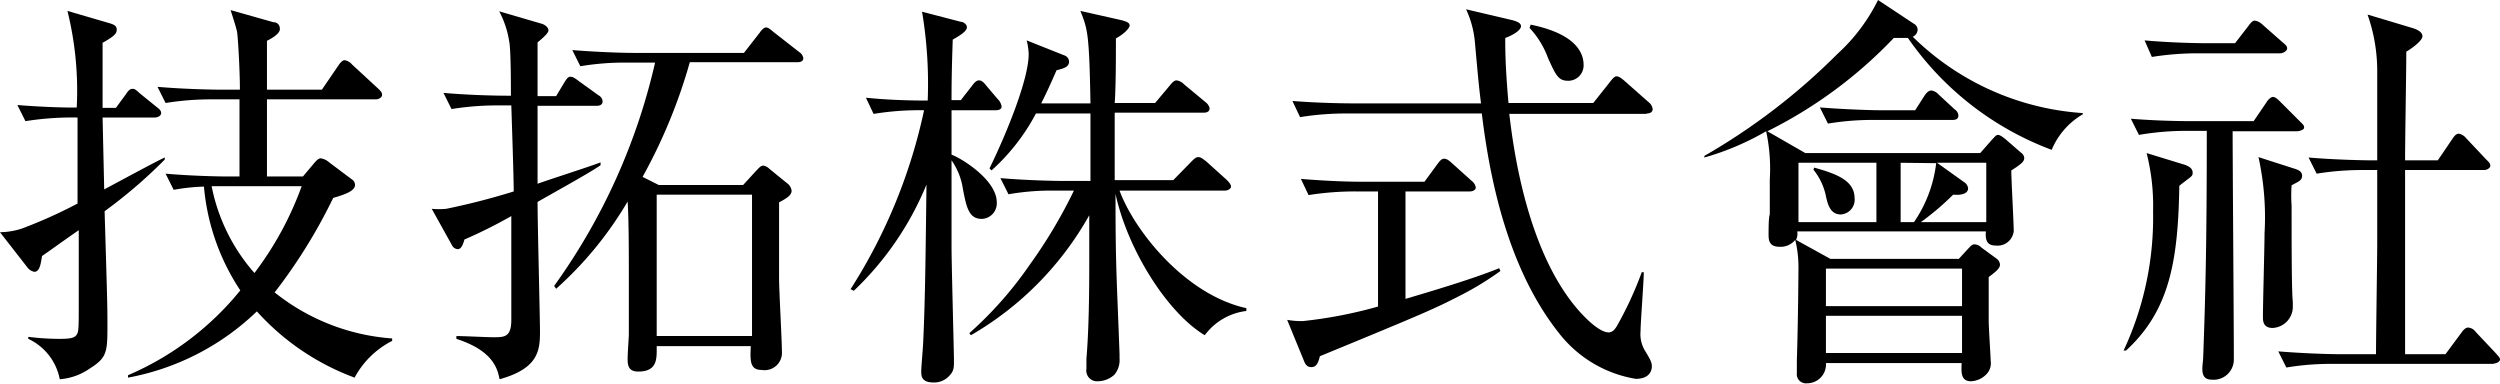
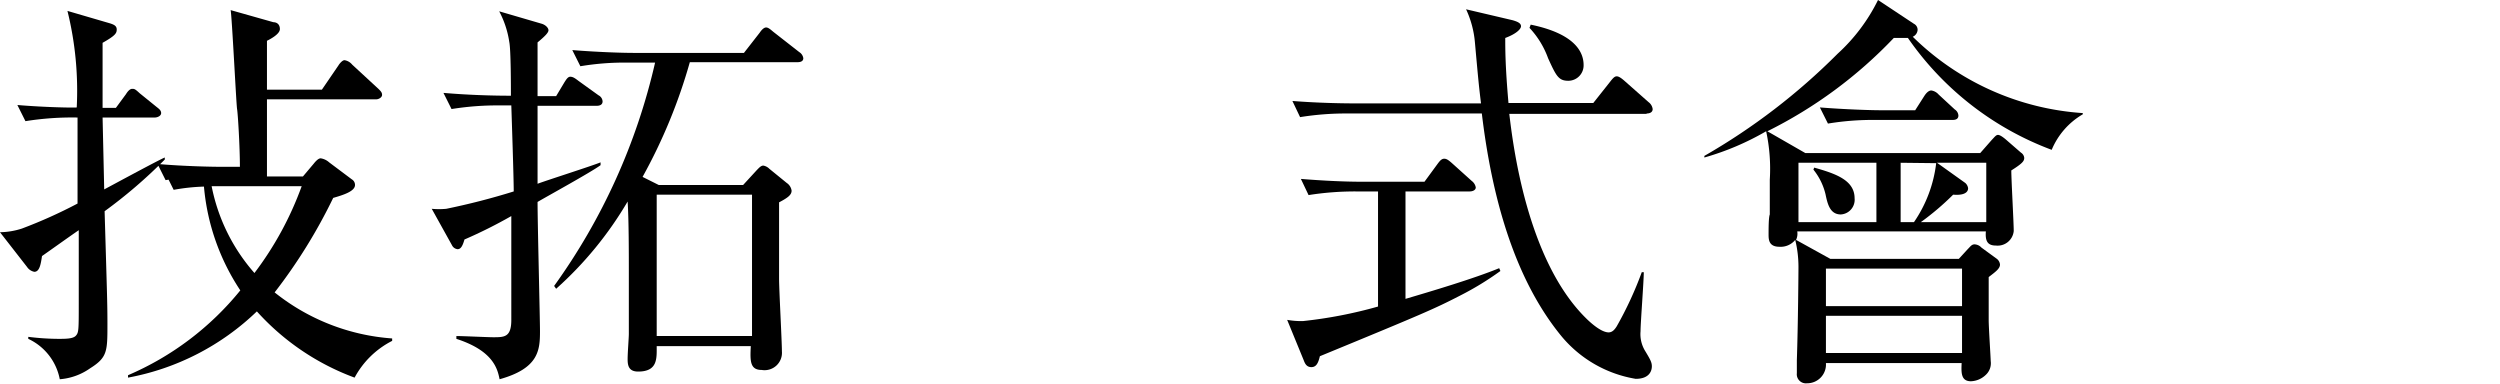
<svg xmlns="http://www.w3.org/2000/svg" viewBox="0 0 123.8 19">
-   <path d="M5.18,10.46c.12,4.1.14,4.56.14,5.58,0,1.36,0,1.66-.86,2.2a3,3,0,0,1-1.5.54,2.78,2.78,0,0,0-1.56-2v-.1a12.26,12.26,0,0,0,1.48.1c.38,0,.74,0,.88-.16s.14-.28.14-1.66c0-.74,0-1.8,0-3.56-.3.2-1.56,1.1-1.82,1.28-.06.4-.12.78-.38.78a.56.56,0,0,1-.36-.24L0,11.5a3.69,3.69,0,0,0,1.08-.18,24,24,0,0,0,2.76-1.24l0-4.26A14.68,14.68,0,0,0,1.26,6l-.4-.8c1.42.12,2.88.14,2.94.12A16.46,16.46,0,0,0,3.34.54l2.12.62c.18.06.32.12.32.3s-.06.3-.7.66V5.34h.66l.5-.68c.06-.1.18-.26.3-.26s.14,0,.38.22l.84.68c.1.08.22.16.22.3s-.18.22-.32.22H5.08l.08,3.56c.34-.18,2.7-1.46,3-1.58l0,.1A24.24,24.24,0,0,1,5.18,10.46ZM17.56,18.7a12.19,12.19,0,0,1-4.84-3.28A12.45,12.45,0,0,1,6.34,18.7l0-.12a14.51,14.51,0,0,0,5.56-4.2,11,11,0,0,1-1.8-5.14,10.05,10.05,0,0,0-1.5.16l-.4-.8c1.36.12,2.78.14,3.06.14h.6V4.92h-1.3a14.24,14.24,0,0,0-2.36.18l-.4-.8c1.38.12,2.8.14,3.08.14h1c0-1-.1-2.64-.14-2.86S11.48.7,11.42.5l2.12.6c.14,0,.32.08.32.34s-.52.52-.64.58V4.44h2.72l.82-1.2c.06-.1.2-.26.3-.26a.62.62,0,0,1,.38.22l1.3,1.2c.12.12.18.18.18.3s-.16.22-.3.22h-5.4V8.74H15l.54-.64c.08-.1.22-.26.34-.26a.81.81,0,0,1,.42.2l1.12.84a.32.32,0,0,1,.16.28c0,.32-.6.5-1.08.64a26.44,26.44,0,0,1-2.9,4.68,10.51,10.51,0,0,0,5.82,2.28v.12A4.34,4.34,0,0,0,17.56,18.7ZM10.48,9.22a9.18,9.18,0,0,0,2.12,4.3,16.29,16.29,0,0,0,2.34-4.3Z" />
+   <path d="M5.18,10.46c.12,4.1.14,4.56.14,5.58,0,1.36,0,1.66-.86,2.2a3,3,0,0,1-1.5.54,2.78,2.78,0,0,0-1.56-2v-.1a12.26,12.26,0,0,0,1.48.1c.38,0,.74,0,.88-.16s.14-.28.14-1.66c0-.74,0-1.8,0-3.56-.3.2-1.56,1.1-1.82,1.28-.06.4-.12.78-.38.78a.56.56,0,0,1-.36-.24L0,11.5a3.69,3.69,0,0,0,1.08-.18,24,24,0,0,0,2.76-1.24l0-4.26A14.68,14.68,0,0,0,1.26,6l-.4-.8c1.42.12,2.88.14,2.94.12A16.46,16.46,0,0,0,3.34.54l2.12.62c.18.06.32.12.32.3s-.06.3-.7.66V5.34h.66l.5-.68c.06-.1.18-.26.3-.26s.14,0,.38.22l.84.68c.1.08.22.16.22.3s-.18.22-.32.22H5.08l.08,3.56c.34-.18,2.7-1.46,3-1.58l0,.1A24.24,24.24,0,0,1,5.18,10.46ZM17.56,18.7a12.19,12.19,0,0,1-4.84-3.28A12.45,12.45,0,0,1,6.34,18.7l0-.12a14.51,14.51,0,0,0,5.56-4.2,11,11,0,0,1-1.8-5.14,10.05,10.05,0,0,0-1.5.16l-.4-.8c1.36.12,2.78.14,3.06.14h.6h-1.3a14.24,14.24,0,0,0-2.36.18l-.4-.8c1.38.12,2.8.14,3.08.14h1c0-1-.1-2.64-.14-2.86S11.48.7,11.42.5l2.12.6c.14,0,.32.08.32.34s-.52.52-.64.58V4.44h2.72l.82-1.2c.06-.1.2-.26.3-.26a.62.62,0,0,1,.38.22l1.3,1.2c.12.12.18.18.18.3s-.16.22-.3.22h-5.4V8.74H15l.54-.64c.08-.1.22-.26.34-.26a.81.81,0,0,1,.42.2l1.12.84a.32.32,0,0,1,.16.28c0,.32-.6.5-1.08.64a26.44,26.44,0,0,1-2.9,4.68,10.51,10.51,0,0,0,5.82,2.28v.12A4.34,4.34,0,0,0,17.56,18.7ZM10.48,9.22a9.18,9.18,0,0,0,2.12,4.3,16.29,16.29,0,0,0,2.34-4.3Z" />
  <path d="M29.54,5.24H26.62c0,.6,0,3.3,0,3.86.48-.18,2.68-.88,3.12-1.06l0,.14c-.46.34-2.68,1.56-3.12,1.82,0,1.08.12,5.76.12,6.4,0,.94-.06,1.84-2,2.38-.1-.48-.28-1.4-2.14-2v-.14c.3,0,1.56.06,1.82.06.56,0,.9,0,.9-.86V10.7A23.88,23.88,0,0,1,23,11.86c-.1.36-.2.48-.34.48a.35.35,0,0,1-.28-.2l-1-1.8a3.87,3.87,0,0,0,.72,0,34.42,34.42,0,0,0,3.34-.86c0-.68-.1-3.66-.12-4.26h-.6a14.24,14.24,0,0,0-2.36.18l-.4-.8c1.16.1,2.36.14,3.34.14,0-.42,0-2.28-.08-2.66A4.71,4.71,0,0,0,24.72.56l2.12.62c.18.06.32.2.32.32s-.18.3-.54.6c0,.42,0,2.28,0,2.66h.92l.42-.7c.08-.12.16-.26.28-.26s.22.06.4.2l1,.72a.36.36,0,0,1,.2.3C29.84,5.2,29.68,5.24,29.54,5.24Zm9.94-2.16H34.16a26.54,26.54,0,0,1-2.34,5.68l.8.4H36.8l.68-.74c.1-.1.2-.22.32-.22a.56.56,0,0,1,.3.16l.86.7a.55.55,0,0,1,.24.38c0,.2-.16.34-.62.58,0,1.28,0,2.68,0,3.78,0,.56.14,3.1.14,3.6a.86.86,0,0,1-1,.92c-.58,0-.58-.44-.54-1.18H32.52c0,.6.06,1.26-.92,1.26-.48,0-.52-.32-.52-.62s.06-1.06.06-1.24c0-1,0-2,0-3s0-2.64-.06-3.56a18,18,0,0,1-3.54,4.32l-.1-.14a30.55,30.55,0,0,0,5-11.06H31.08a13.26,13.26,0,0,0-2.34.18l-.4-.8c1.24.1,2.46.14,3.06.14h5.44l.78-1c.08-.12.2-.26.32-.26s.26.14.36.22l1.28,1a.43.43,0,0,1,.2.3C39.78,3.06,39.6,3.08,39.48,3.08ZM37.24,9.64H32.52v7h4.72Z" />
-   <path d="M49.3,5.46H47.12v2.2c.46.16,2.24,1.24,2.24,2.36a.77.77,0,0,1-.74.82c-.64,0-.76-.56-.94-1.5a3.28,3.28,0,0,0-.56-1.4c0,3.08,0,3.2,0,4.26,0,.88.12,5.26.12,5.64s0,.54-.26.8a1,1,0,0,1-.76.3c-.6,0-.6-.34-.6-.56s.1-1.3.1-1.52c.1-2.12.12-4.68.16-7.72a15.21,15.21,0,0,1-3.6,5.26l-.16-.08a26.79,26.79,0,0,0,3.64-8.86,14,14,0,0,0-2.5.18l-.38-.8c1,.1,2,.14,3.06.14a21.53,21.53,0,0,0-.28-4.4l1.92.5c.14,0,.3.14.3.26s-.08.28-.7.62c-.06,1.7-.06,2.54-.06,3h.46l.56-.72c.12-.16.22-.26.34-.26s.22.08.36.26l.56.66a.64.64,0,0,1,.2.38C49.6,5.4,49.48,5.46,49.3,5.46ZM59.66,16.6c-1.84-1.1-3.82-4.22-4.42-7,0,3.66.06,4.08.2,7.94,0,.06,0,.14,0,.22a1.11,1.11,0,0,1-.26.8,1.24,1.24,0,0,1-.82.32.53.53,0,0,1-.56-.62c0-.08,0-.4,0-.5.12-1.42.14-3.22.14-4.72V10.66a15.75,15.75,0,0,1-5.86,5.94l-.08-.1a18.75,18.75,0,0,0,3-3.4,24.44,24.44,0,0,0,2.18-3.66H52.3a12.34,12.34,0,0,0-2.36.18l-.4-.8c1.38.12,2.82.14,3.08.14H54V5.62h-2.7a10.16,10.16,0,0,1-2.2,2.82L49,8.34c.86-1.76,1.94-4.42,1.94-5.66A3,3,0,0,0,50.84,2l1.86.74a.34.34,0,0,1,.24.3c0,.28-.24.34-.62.44-.34.78-.52,1.16-.76,1.64H54c-.06-3.46-.14-3.68-.5-4.58L55.54,1c.22.06.4.12.4.26s-.3.44-.68.64c0,.8,0,2.4-.06,3.2h2l.74-.88c.14-.18.24-.24.32-.24a.63.63,0,0,1,.38.2l1.06.88a.53.53,0,0,1,.2.3c0,.16-.12.22-.3.22H55.2c0,.52,0,2.86,0,3.34H58.1L59,8c.14-.14.22-.22.34-.22s.22.08.4.22l1,.9c.12.12.22.24.22.34s-.14.2-.32.2H55.44c.74,2,3.26,5.16,6.28,5.82v.14A3,3,0,0,0,59.66,16.6Z" />
  <path d="M72.3,14.64c-1.28.66-1.84.9-6.94,3-.08.34-.18.54-.42.54s-.32-.18-.38-.34l-.82-2a4.11,4.11,0,0,0,.78.06,22.14,22.14,0,0,0,3.72-.72V9.48H67.16a14.72,14.72,0,0,0-2.36.18l-.38-.8c1,.08,2.08.14,3.06.14h3.06l.66-.9c.12-.16.2-.24.32-.24s.22.08.36.2l1,.9a.51.51,0,0,1,.2.32c0,.14-.16.2-.3.2H69.6V14.8c1.22-.36,3.38-1,4.64-1.52l.06.14A14.85,14.85,0,0,1,72.3,14.64Zm9.24-9h-6.8c.18,1.5.86,7.2,3.78,10.1.16.16.74.72,1.14.72.18,0,.3-.14.4-.3a17.75,17.75,0,0,0,1.24-2.68l.1,0c0,.46-.16,2.5-.16,2.92a1.6,1.6,0,0,0,.24,1c.24.4.32.54.32.74s-.1.62-.8.62a6.06,6.06,0,0,1-3.7-2.14c-2.3-2.82-3.42-6.82-3.92-11H66.74a14.24,14.24,0,0,0-2.36.18L64,5c1.26.1,2.48.12,3.08.12h6.26c-.1-.82-.12-1-.3-3A4.87,4.87,0,0,0,72.6.46L74.9,1c.28.08.42.16.42.3s-.24.38-.78.58c0,.56,0,1.4.16,3.22h4.2l.84-1.06c.14-.18.22-.26.32-.26s.22.08.38.22l1.2,1.06a.51.51,0,0,1,.2.34C81.84,5.56,81.7,5.62,81.54,5.62ZM77.66,4c-.48,0-.6-.24-1-1.12a4.35,4.35,0,0,0-.92-1.5l.06-.16c2.14.44,2.62,1.32,2.62,2A.76.76,0,0,1,77.66,4Z" />
  <path d="M98.06,7.58l.58-.66c.12-.12.2-.24.3-.24s.26.12.38.22l.76.66a.34.34,0,0,1,.16.26c0,.16-.1.28-.64.62,0,.48.12,2.58.12,3a.8.8,0,0,1-.88.72c-.4,0-.54-.2-.5-.7H89a.7.7,0,0,1-.06.42l1.7.94H97l.44-.48c.14-.14.2-.24.34-.24a.49.49,0,0,1,.34.16l.74.54a.41.41,0,0,1,.18.3c0,.2-.22.36-.56.62,0,.24,0,.42,0,2.16,0,.3.1,1.86.1,2a.78.78,0,0,1-.24.68,1.12,1.12,0,0,1-.74.32c-.5,0-.48-.44-.46-.9H90.42a.93.93,0,0,1-.94,1,.45.45,0,0,1-.5-.5c0-.1,0-.56,0-.64.06-1.76.08-4.4.08-4.64a5.68,5.68,0,0,0-.16-1.32.93.93,0,0,1-.78.34c-.52,0-.54-.34-.54-.6s0-.86.06-1c0-.36,0-.94,0-1.72a8.84,8.84,0,0,0-.18-2.4A13.31,13.31,0,0,1,84.4,7.8l0-.08A31.37,31.37,0,0,0,91,2.66,8.94,8.94,0,0,0,93,0l1.78,1.18a.33.33,0,0,1,.18.3.4.4,0,0,1-.24.34,13.26,13.26,0,0,0,8.42,3.78v.06a3.66,3.66,0,0,0-1.54,1.76,15.06,15.06,0,0,1-7.12-5.54l-.7,0a22.33,22.33,0,0,1-6.26,4.62L89.4,7.58Zm-9,.48V11h3.86V8.06Zm.78.24c1.06.3,2,.62,2,1.52a.73.73,0,0,1-.68.8c-.54,0-.66-.52-.76-1a3.09,3.09,0,0,0-.6-1.22Zm5-2.84.46-.72c.08-.12.2-.26.34-.26a.6.6,0,0,1,.36.2l.8.74a.39.39,0,0,1,.18.3c0,.18-.14.22-.3.22H92.88a13.45,13.45,0,0,0-2.36.18l-.4-.8c1.26.1,2.52.14,3.08.14ZM90.42,13.3v1.86h6.74V13.3Zm0,2.34v1.84h6.74V15.64Zm3.7-7.58V11h.66a6.5,6.5,0,0,0,1.1-2.92ZM98.36,11V8.06H95.92l1.4,1a.42.42,0,0,1,.14.26c0,.06,0,.38-.74.32A13.25,13.25,0,0,1,95.12,11Z" />
-   <path d="M107.92,9.2c-.06,3.72-.48,6.18-2.64,8.16l-.12,0a15.53,15.53,0,0,0,1.46-6.88,10.58,10.58,0,0,0-.32-2.9l1.76.54c.42.12.52.26.52.44S108.52,8.72,107.92,9.2Zm5.82-2.7h-3.18c0,1.6.06,9.52.06,11.3a1,1,0,0,1-1.1,1c-.62,0-.44-.66-.42-1.06.12-3.26.18-5.84.18-11.26h-1a13.86,13.86,0,0,0-2.36.2l-.4-.8c1,.08,2.08.12,3.08.12h3l.64-.94c.06-.1.2-.26.32-.26s.26.14.34.22l1,1c.14.14.2.18.2.3S113.84,6.5,113.74,6.5Zm-.82-3.86h-4a14.45,14.45,0,0,0-2.36.18L106.2,2c1.32.12,2.7.14,3.06.14h1.42l.68-.88c.1-.14.2-.24.3-.24a.71.71,0,0,1,.38.2l1,.88c.14.12.22.18.22.3S113.06,2.64,112.92,2.64Zm.56,6.54a7,7,0,0,0,0,1c0,1.64,0,4.3.06,4.76,0,.08,0,.22,0,.3a1.05,1.05,0,0,1-1,1c-.48,0-.48-.36-.48-.56,0-.64.08-3.52.08-4.12a13.85,13.85,0,0,0-.3-3.78l1.68.54c.18.06.48.12.48.38S113.78,9,113.48,9.18Zm10,8.84h-7.92a13.26,13.26,0,0,0-2.34.18l-.4-.8c1.24.1,2.48.14,3.08.14h1.76c0-.86.06-4.78.06-5.44,0-.24,0-3.34,0-3.68h-.66a14.12,14.12,0,0,0-2.34.18l-.4-.8c1.38.12,2.9.14,3.06.14h.34V3.46a8.4,8.4,0,0,0-.48-2.74l2.2.66c.34.1.52.24.52.42s-.4.52-.8.76c0,1-.06,4.26-.06,5.38h1.62l.72-1.06c.08-.12.18-.26.32-.26a.61.61,0,0,1,.36.22l1,1.06c.1.1.2.18.2.3s-.16.22-.3.22H119.1c0,.62,0,3.78,0,4,0,.88,0,4.48,0,5.12h2l.8-1.08c.08-.12.2-.24.32-.24a.51.51,0,0,1,.38.22l1,1.06c.08.1.2.2.2.3S123.64,18,123.5,18Z" />
</svg>